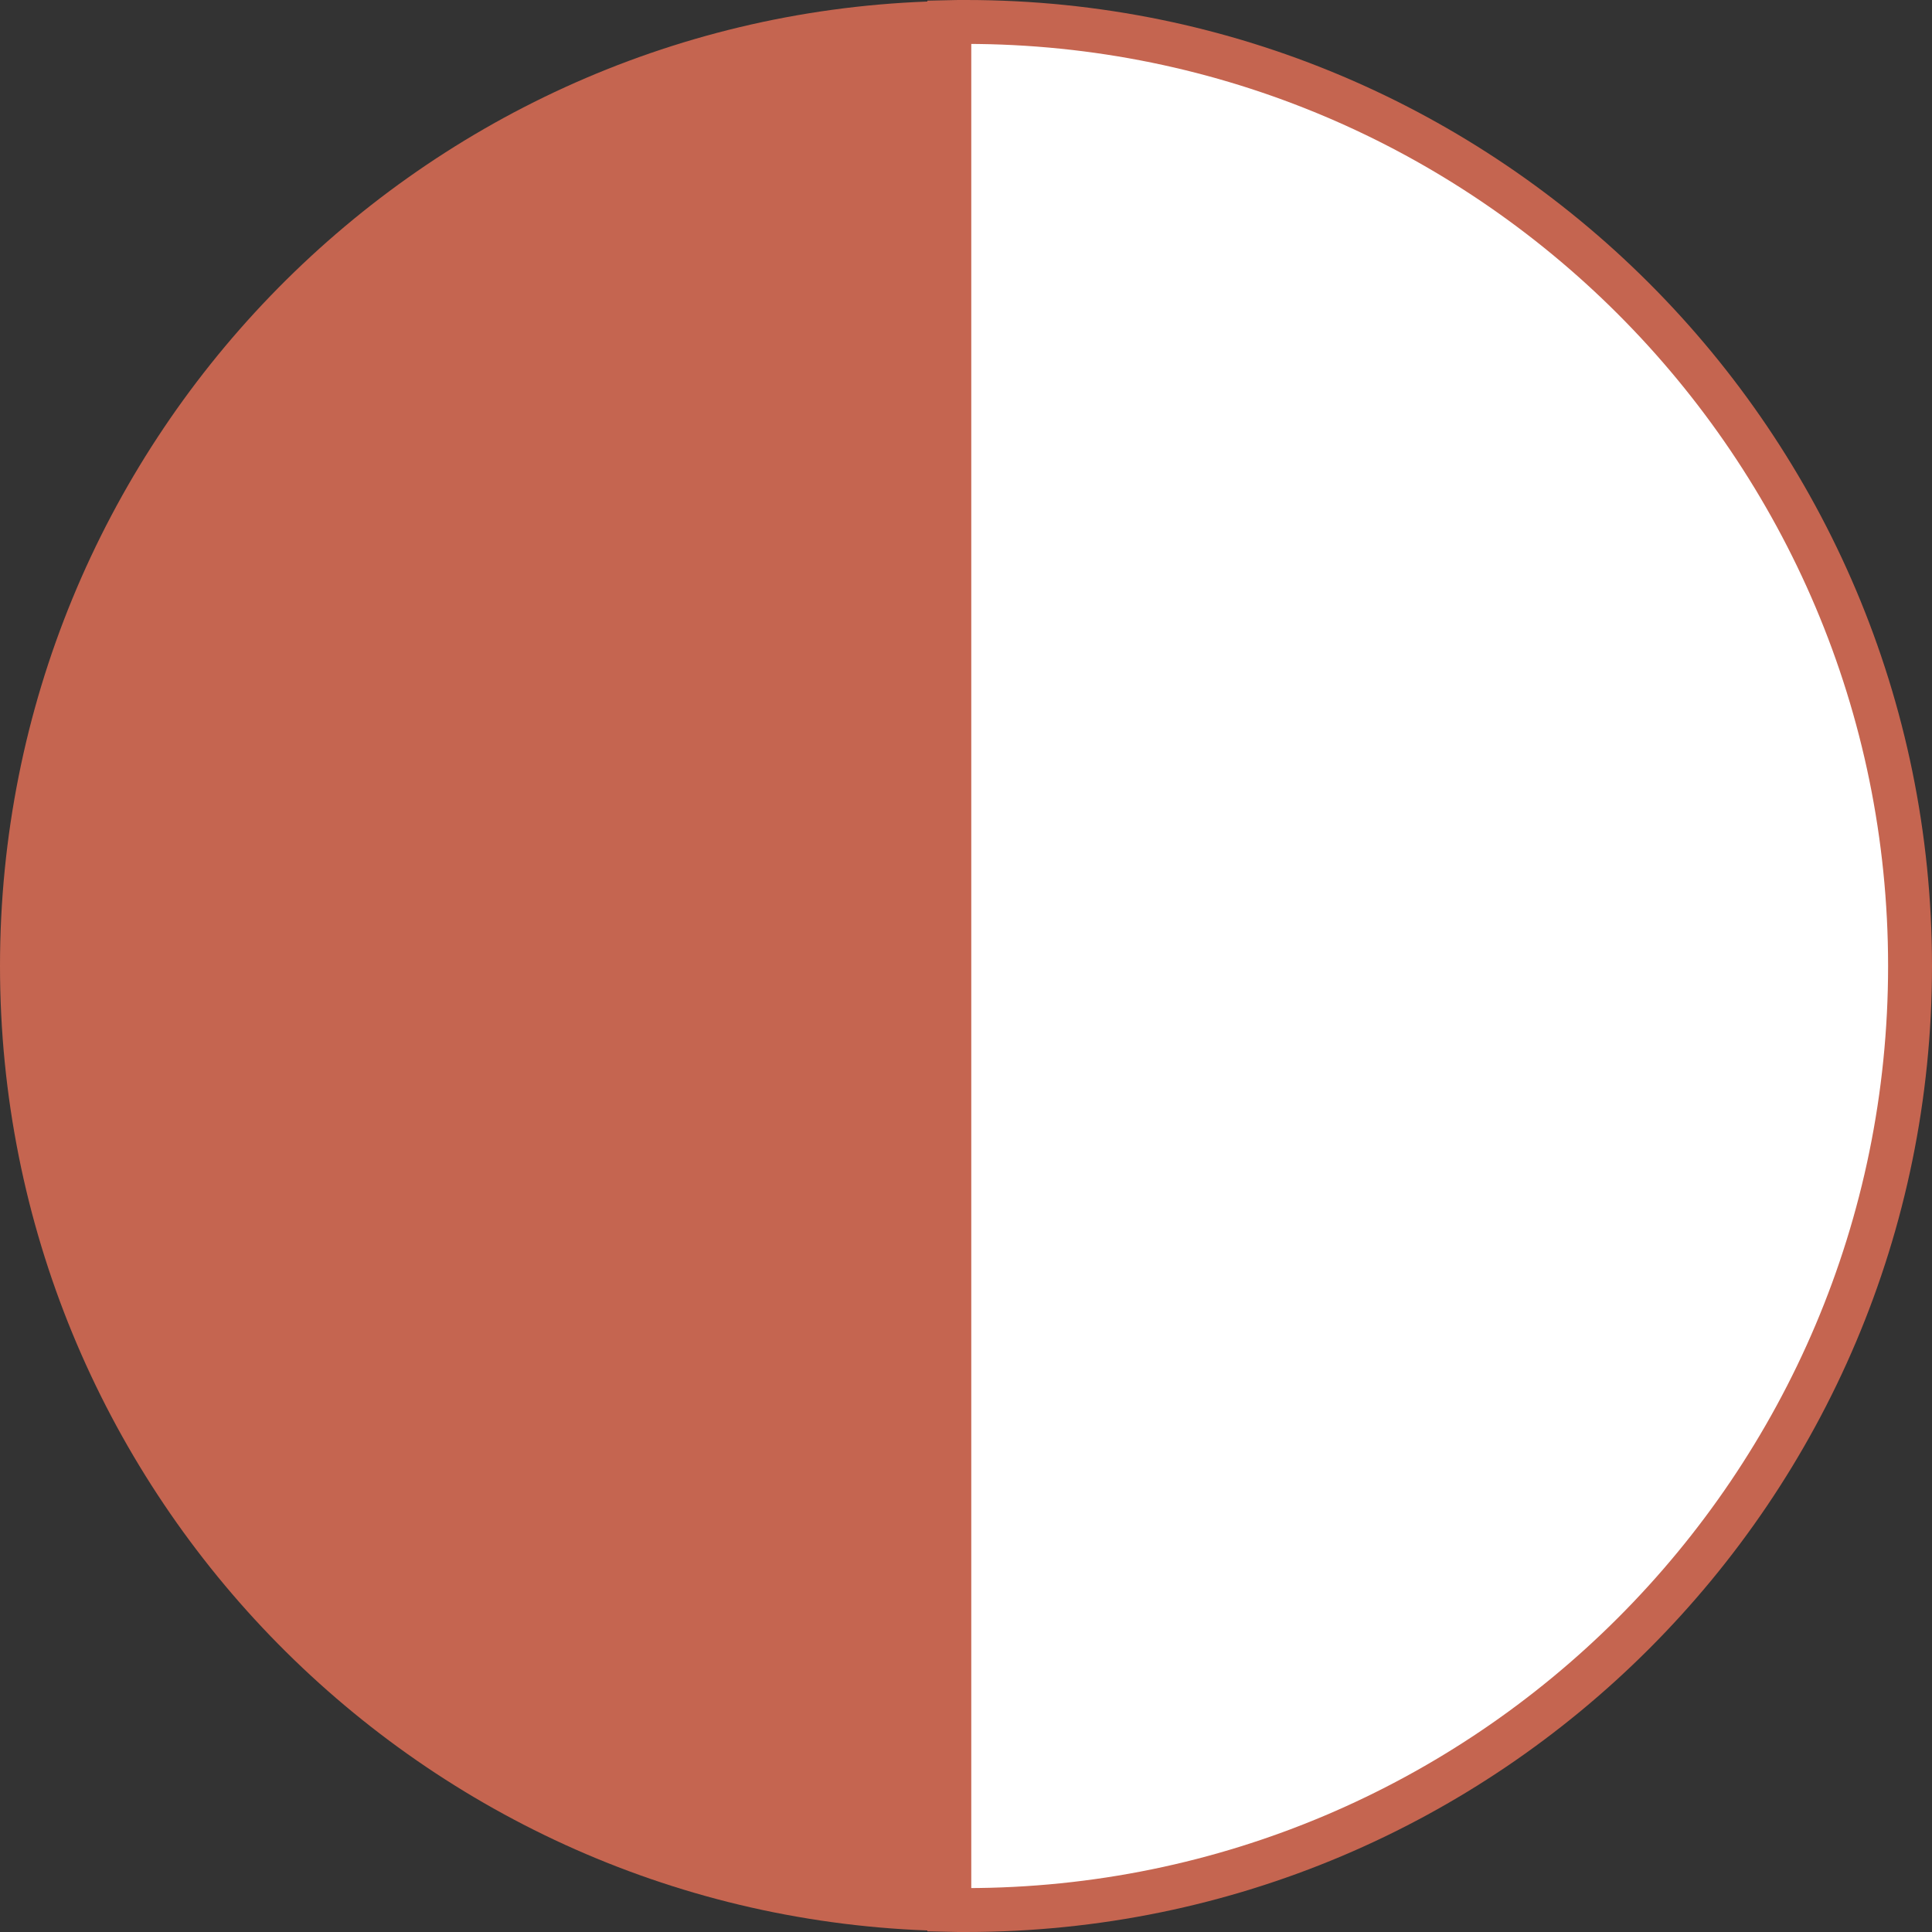
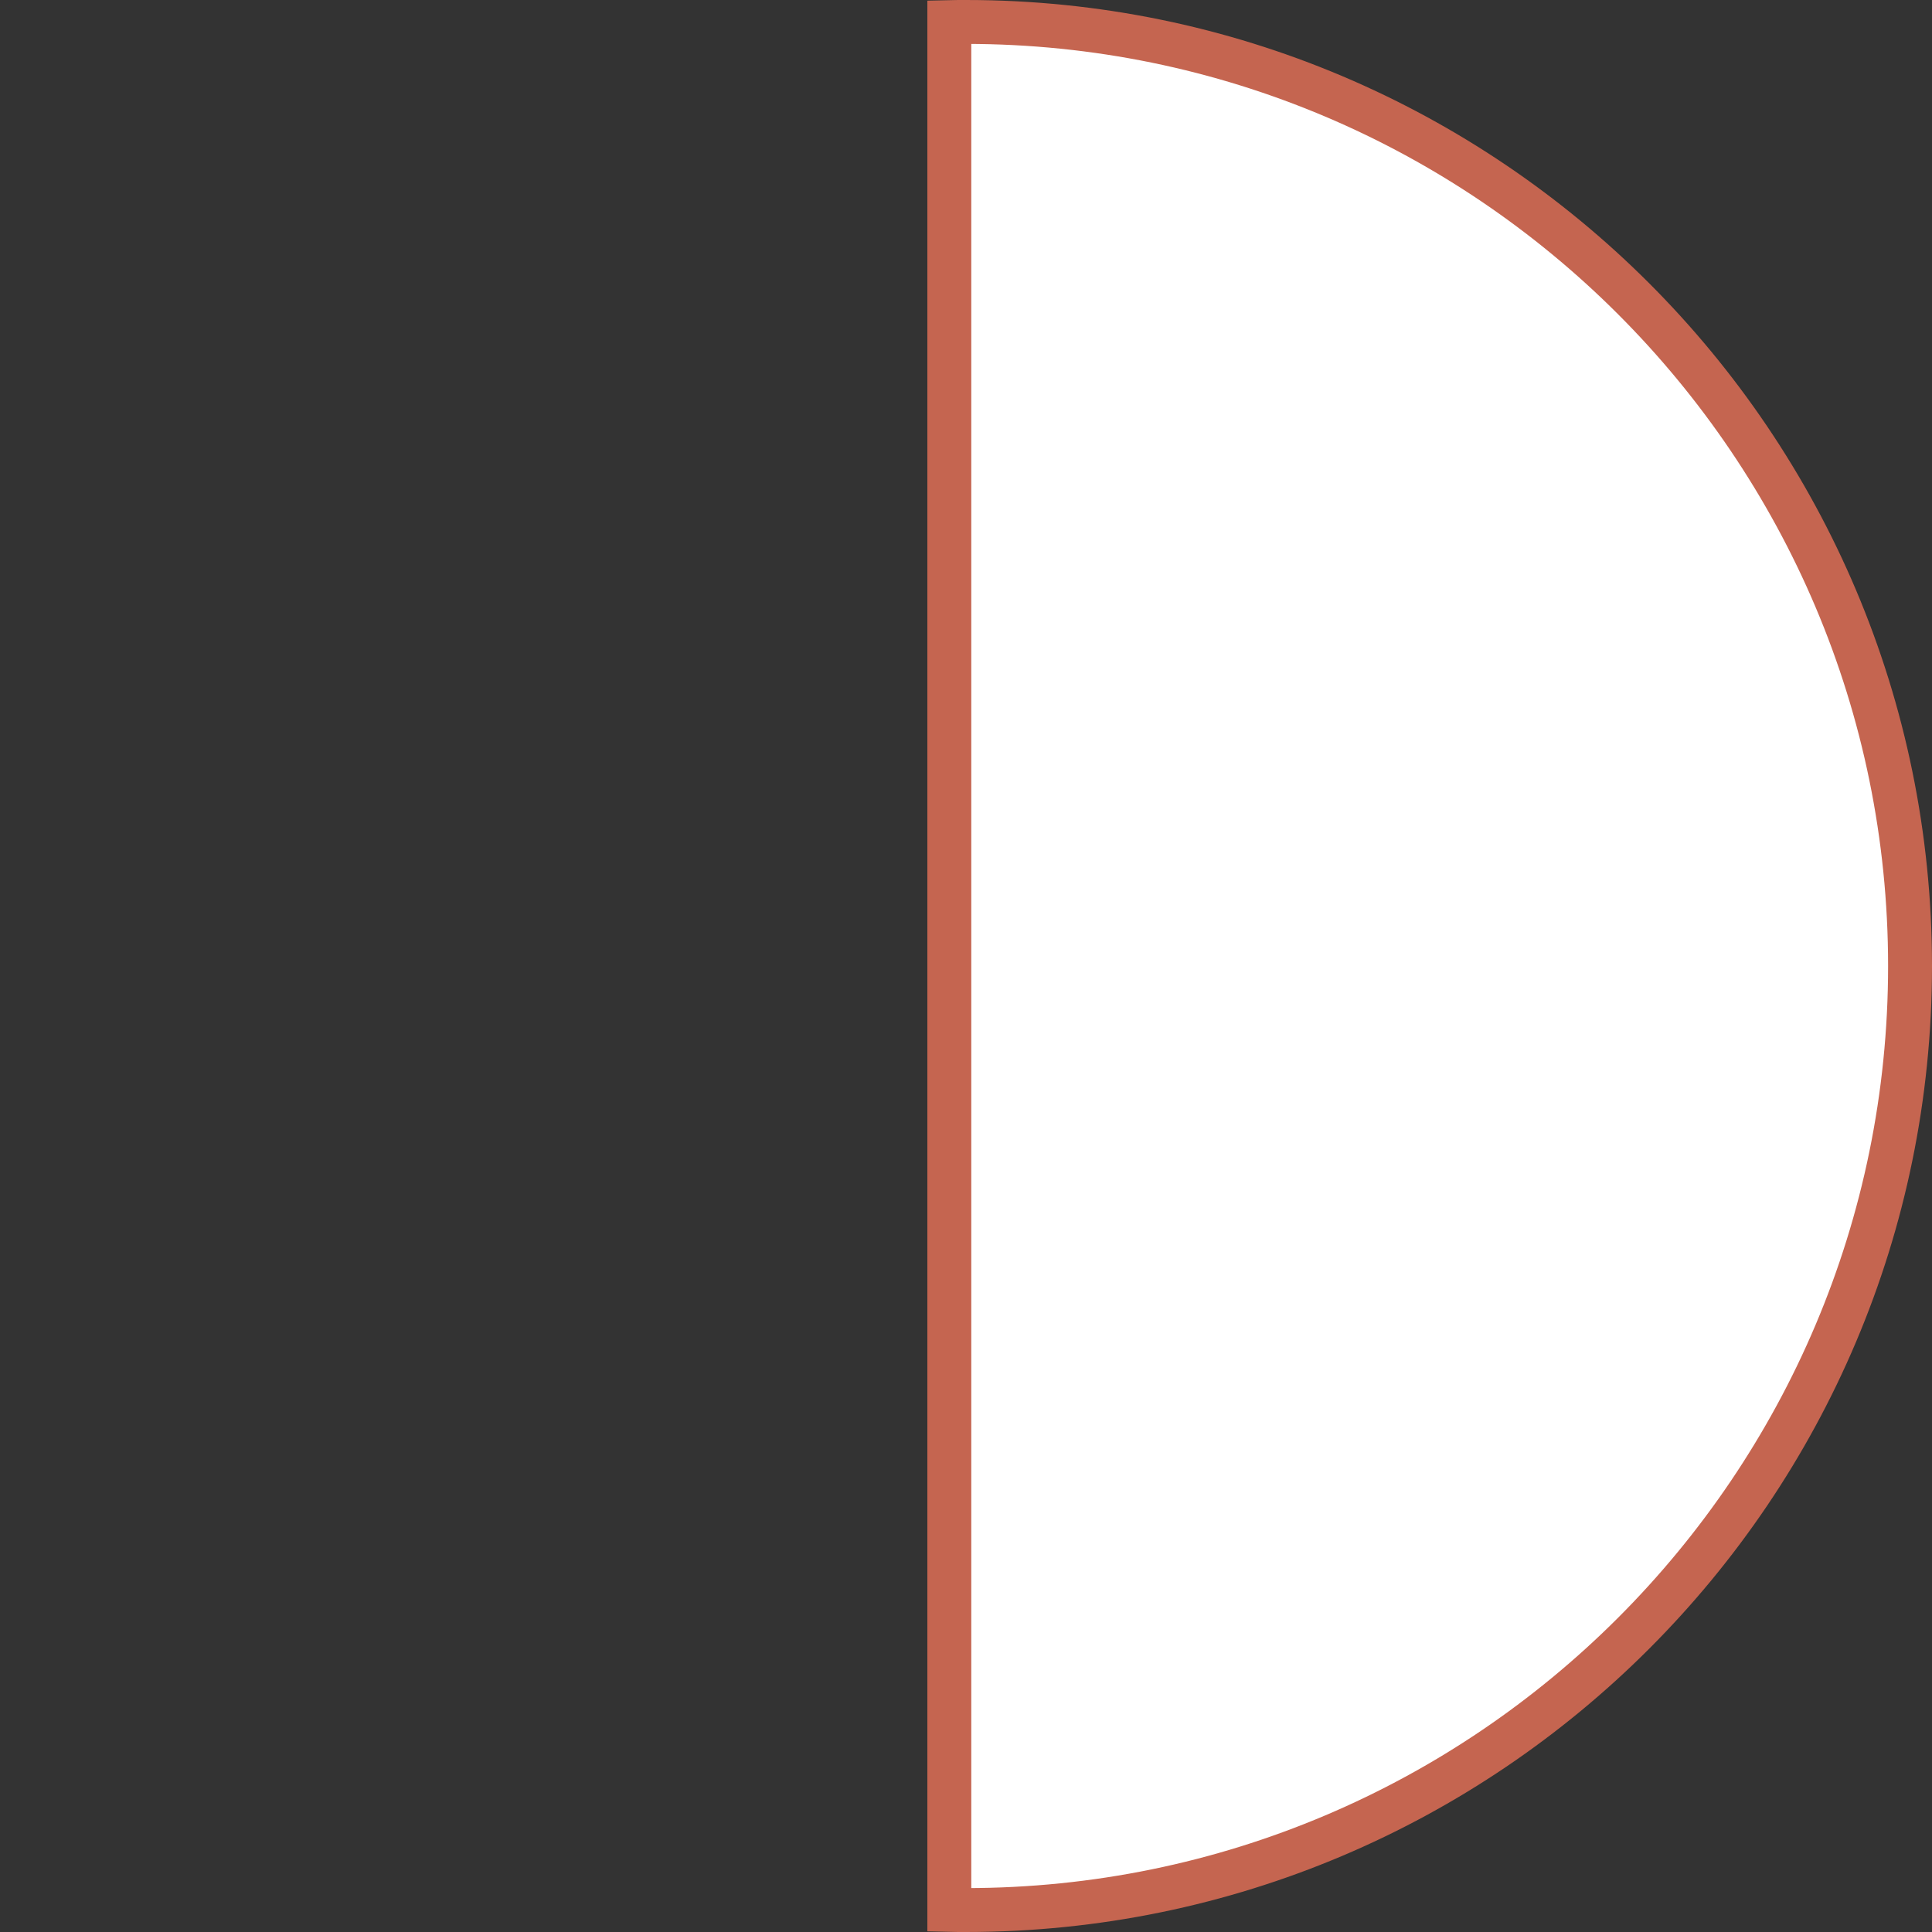
<svg xmlns="http://www.w3.org/2000/svg" width="44" height="44" viewBox="0 0 44 44" fill="none">
  <rect x="0" y="0" width="44" height="44" fill="#333333" stroke="none" />
  <path d="M43.5 22C43.5 33.868 33.868 43.5 22 43.5C21.866 43.5 21.74 43.5 21.62 43.497V0.503C21.74 0.5 21.866 0.5 22 0.5C33.868 0.5 43.5 10.132 43.5 22Z" fill="white" stroke="#C56550" />
-   <path d="M21.12 0.035V43.965C9.381 43.525 0 33.845 0 22C0 10.155 9.381 0.475 21.12 0.035Z" fill="#C56550" />
</svg>